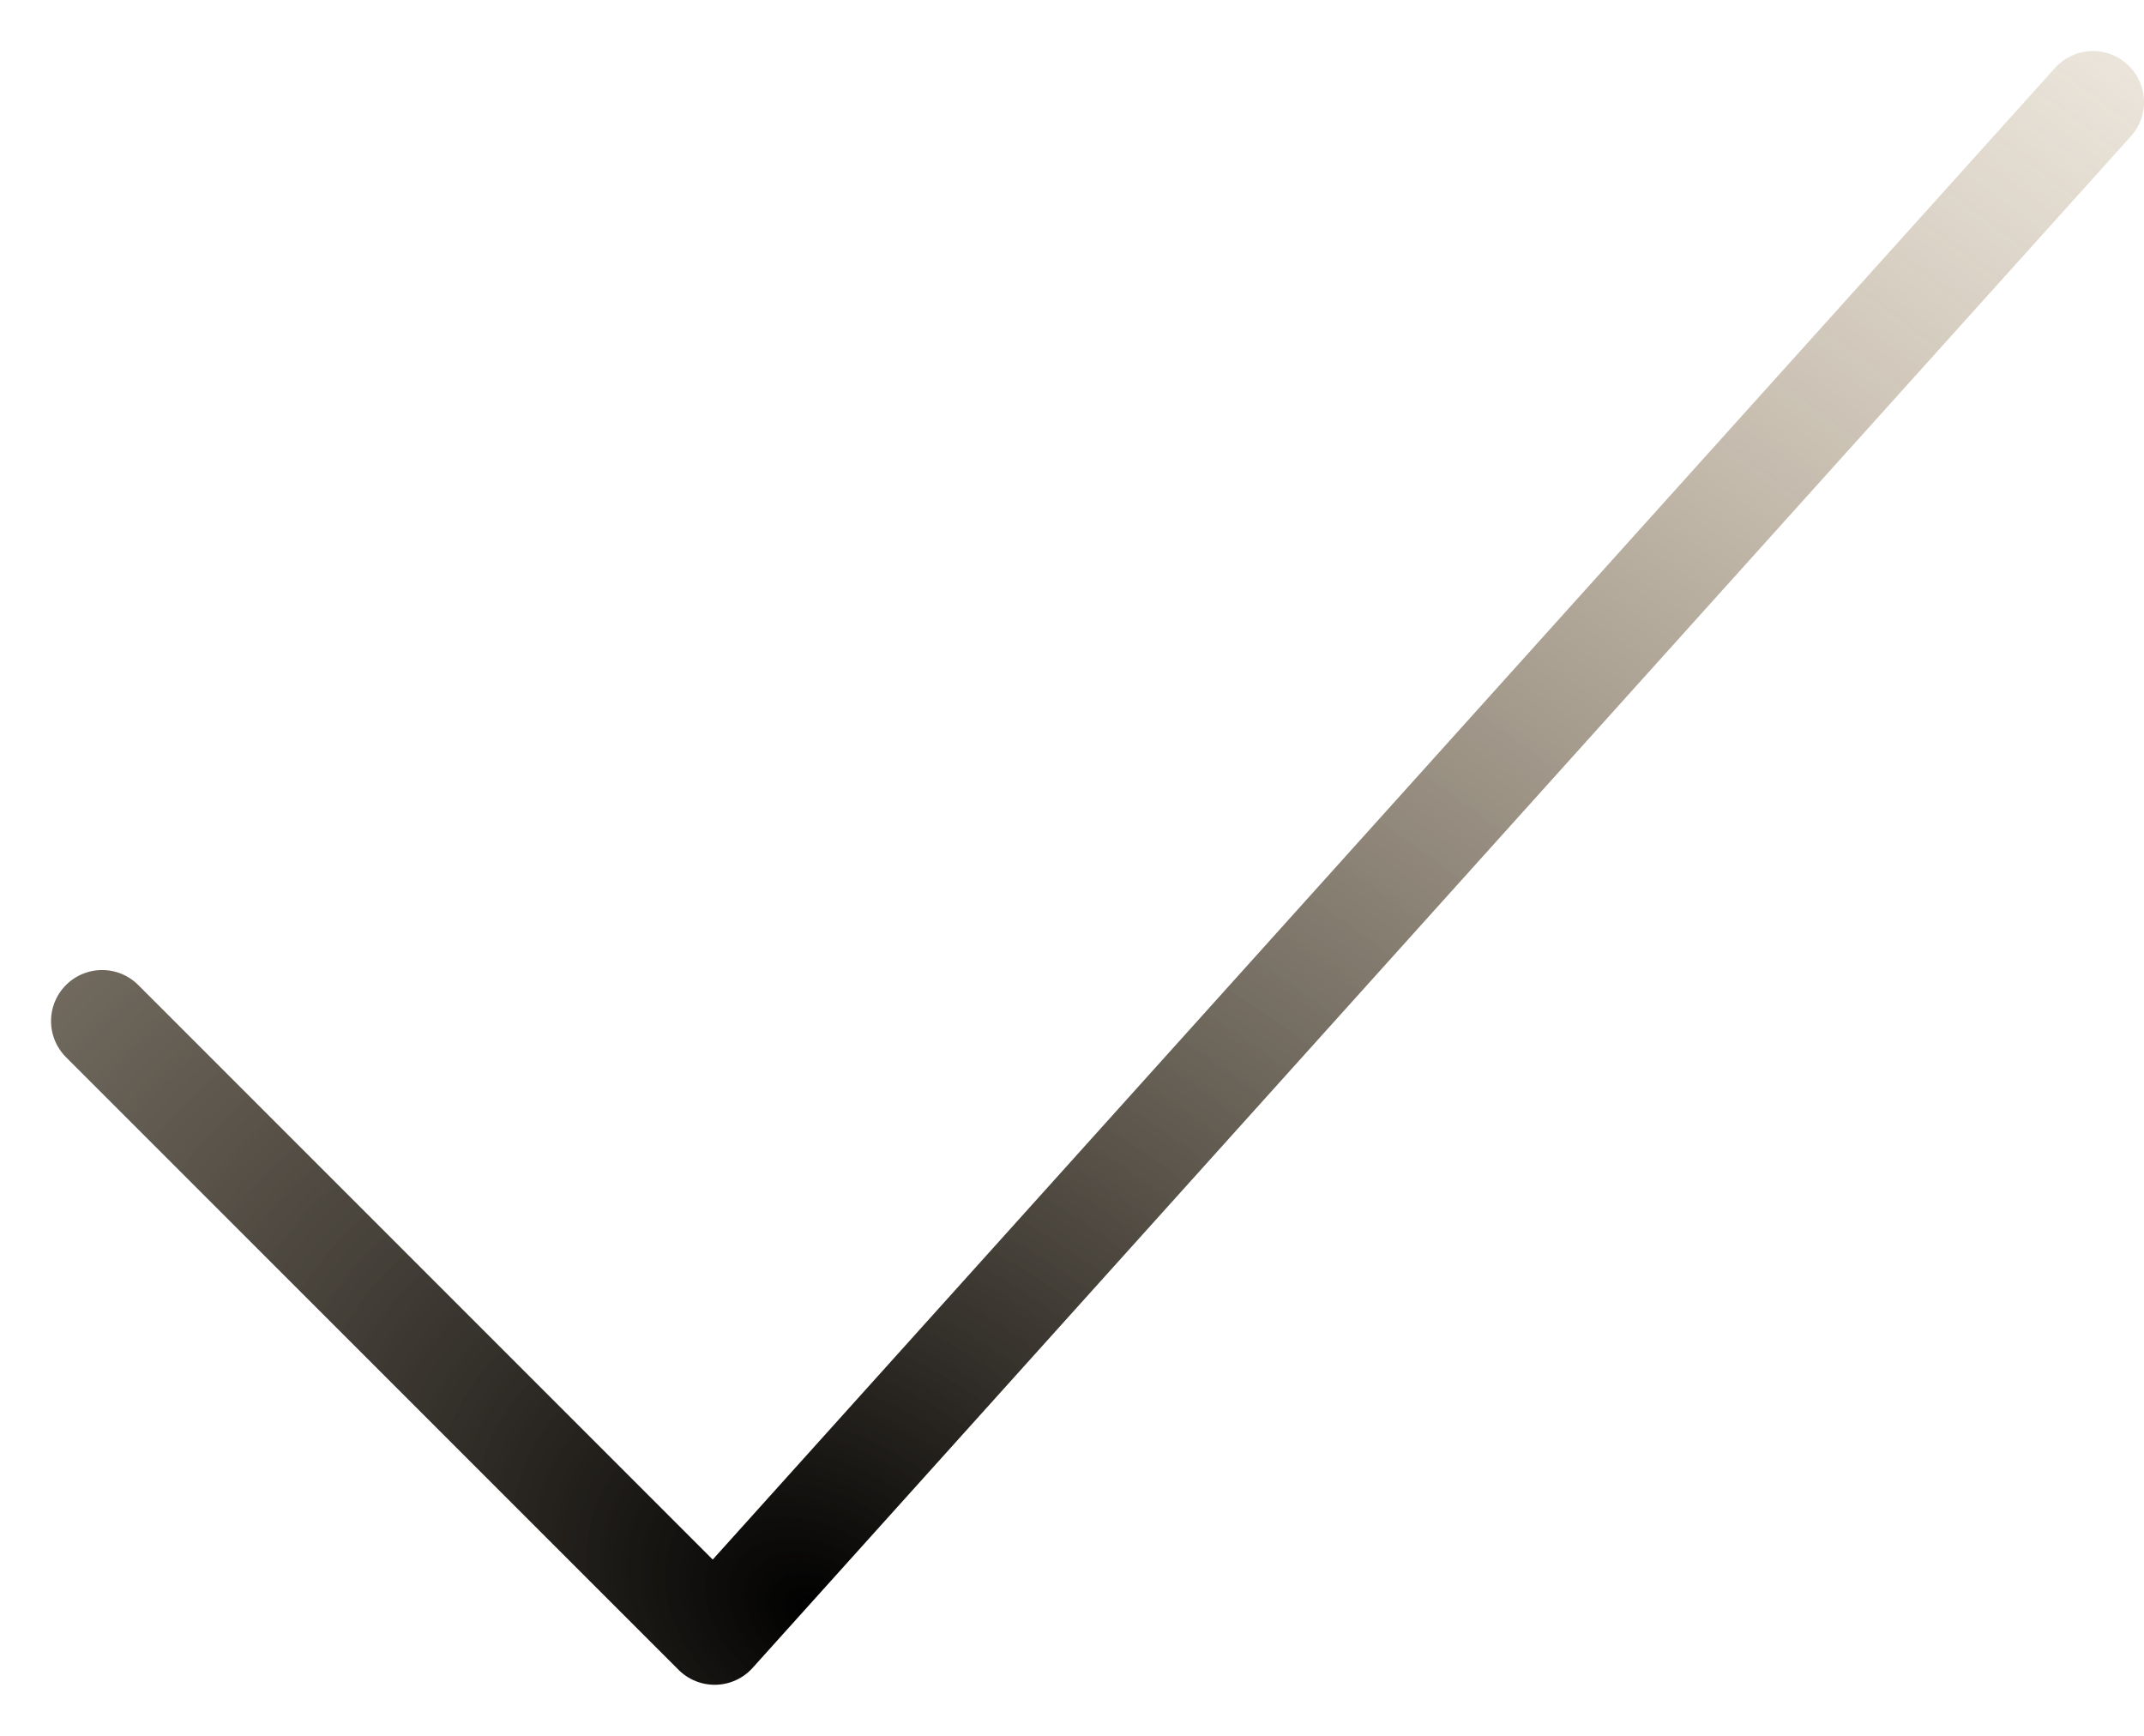
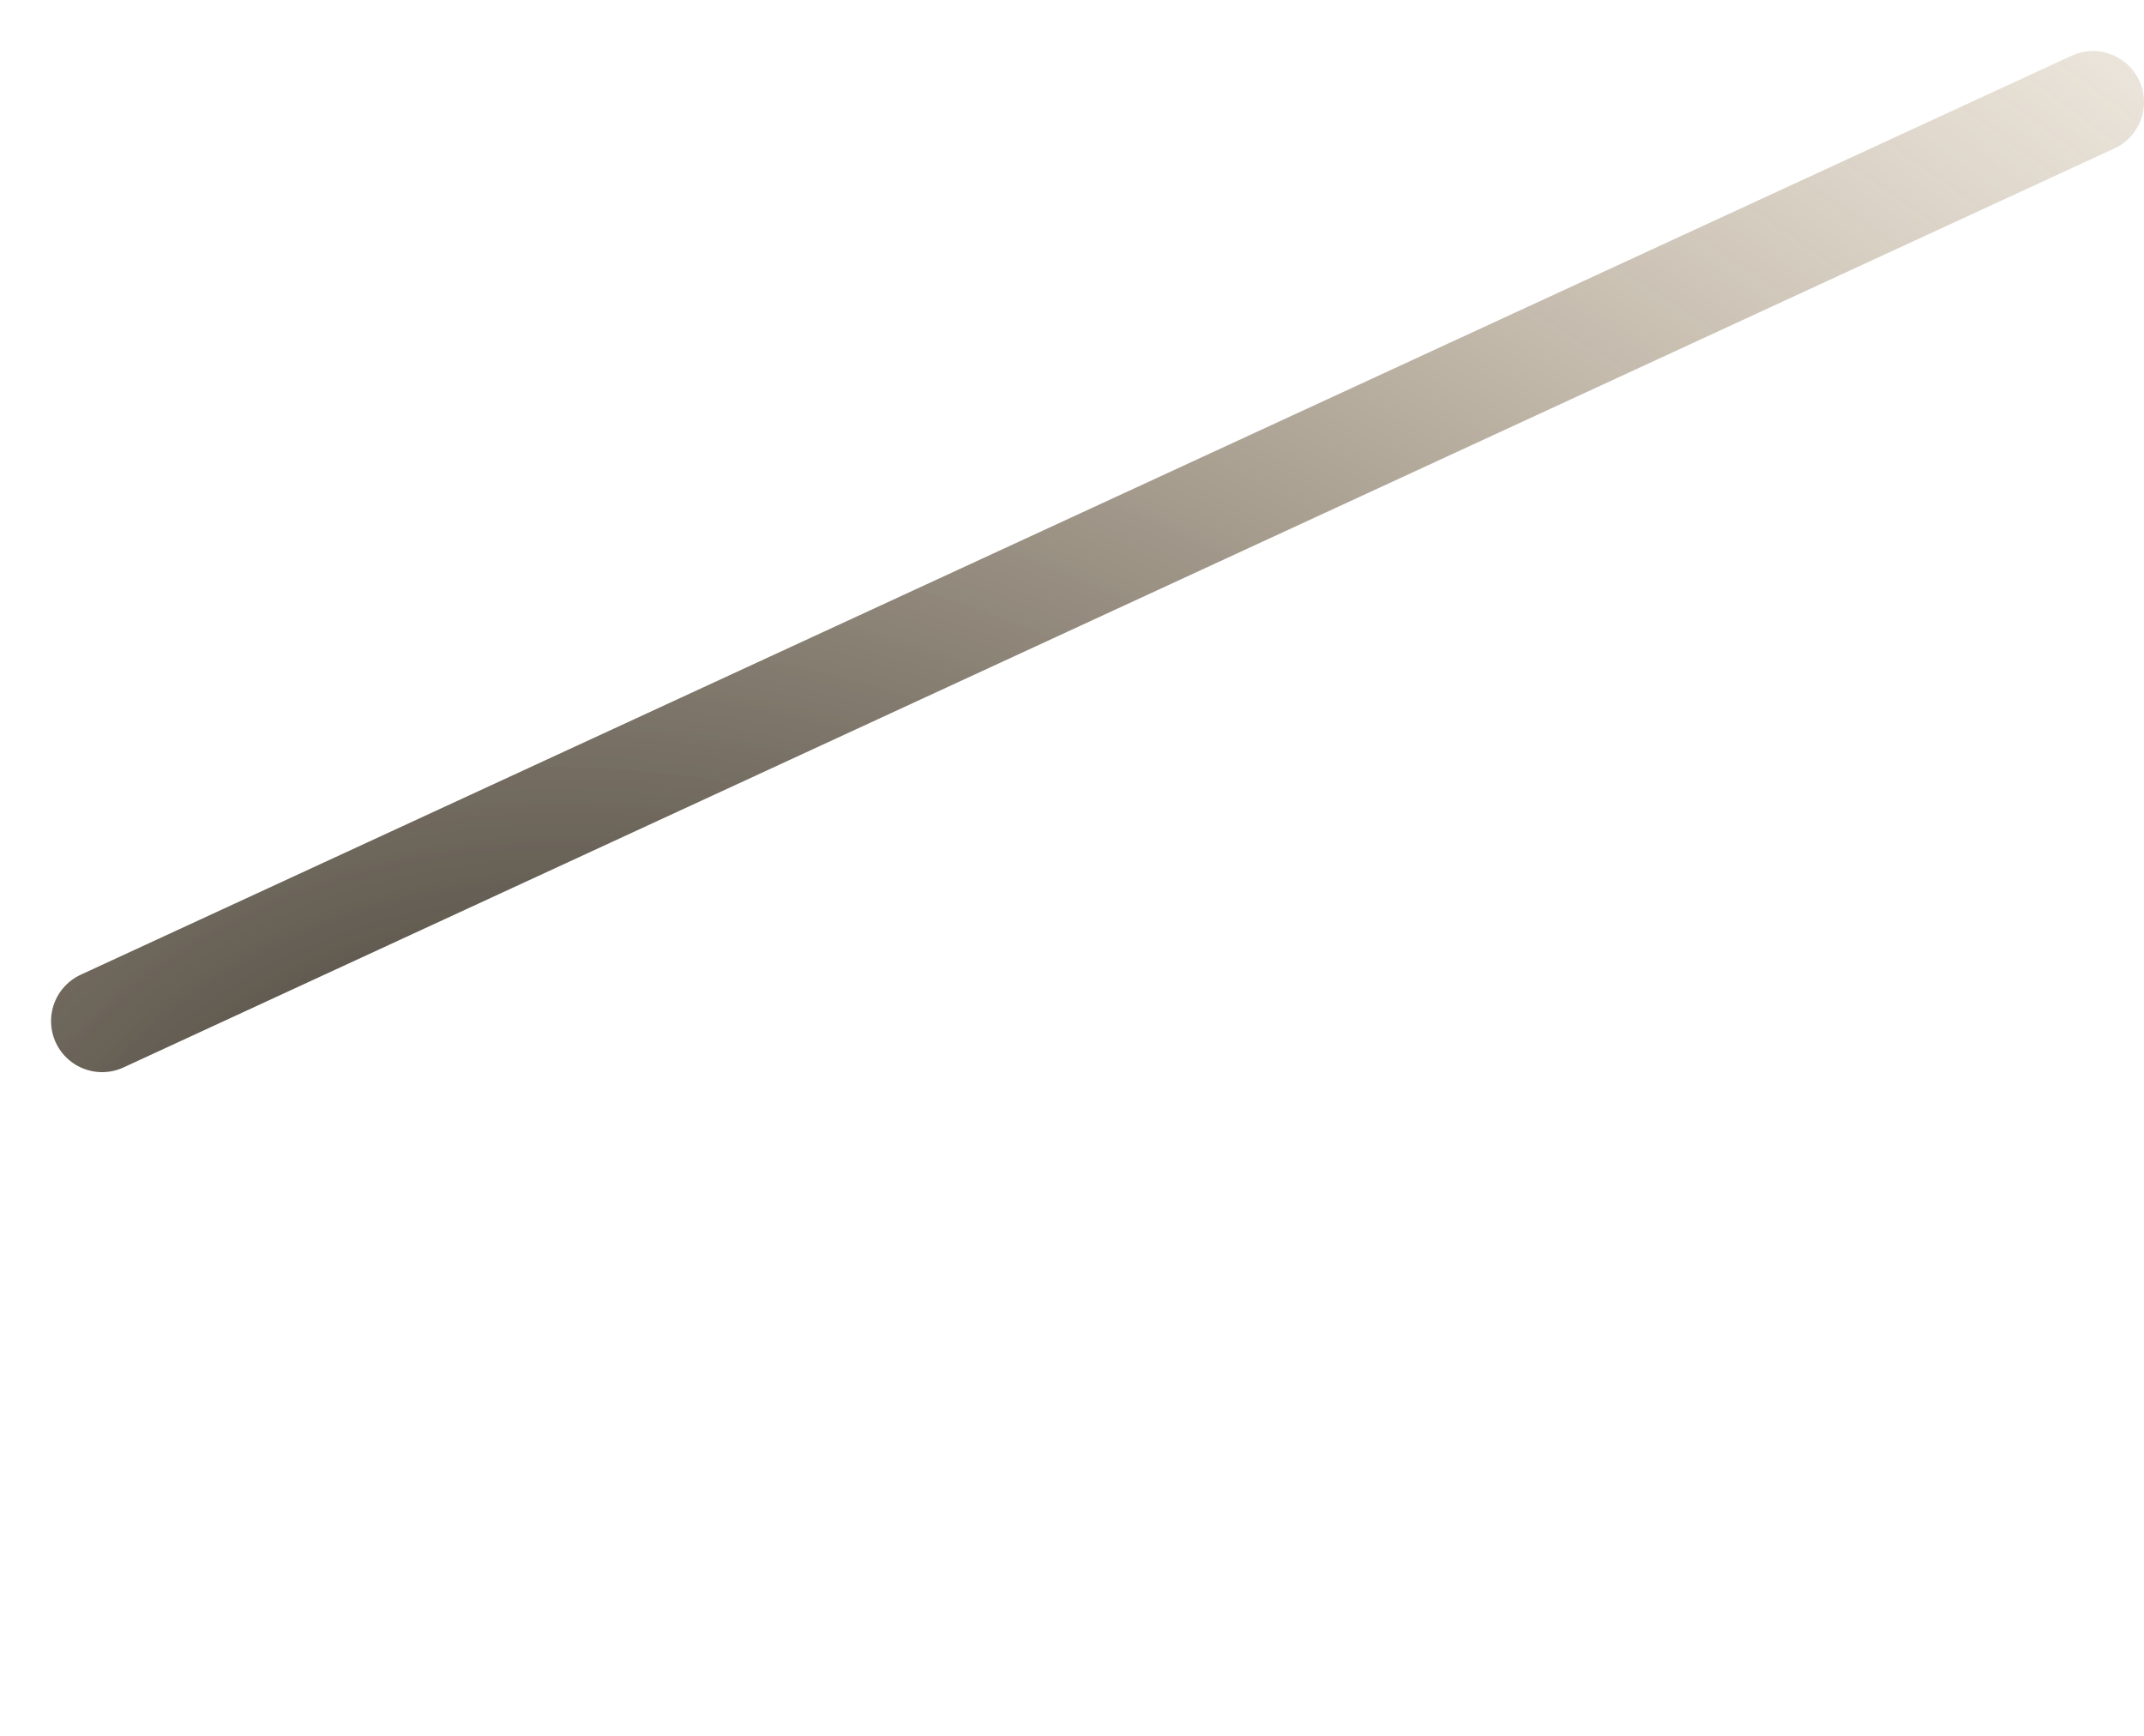
<svg xmlns="http://www.w3.org/2000/svg" width="21" height="17" viewBox="0 0 21 17" fill="none">
-   <path d="M1 10L7 16L20.5 1" stroke="url(#paint0_radial_1633_1280)" stroke-linecap="round" stroke-linejoin="round" />
+   <path d="M1 10L20.5 1" stroke="url(#paint0_radial_1633_1280)" stroke-linecap="round" stroke-linejoin="round" />
  <defs>
    <radialGradient id="paint0_radial_1633_1280" cx="0" cy="0" r="1" gradientUnits="userSpaceOnUse" gradientTransform="translate(8 16) rotate(-56.004) scale(25.933 35.478)">
      <stop />
      <stop offset="1" stop-color="#D2AD75" stop-opacity="0" />
    </radialGradient>
  </defs>
</svg>